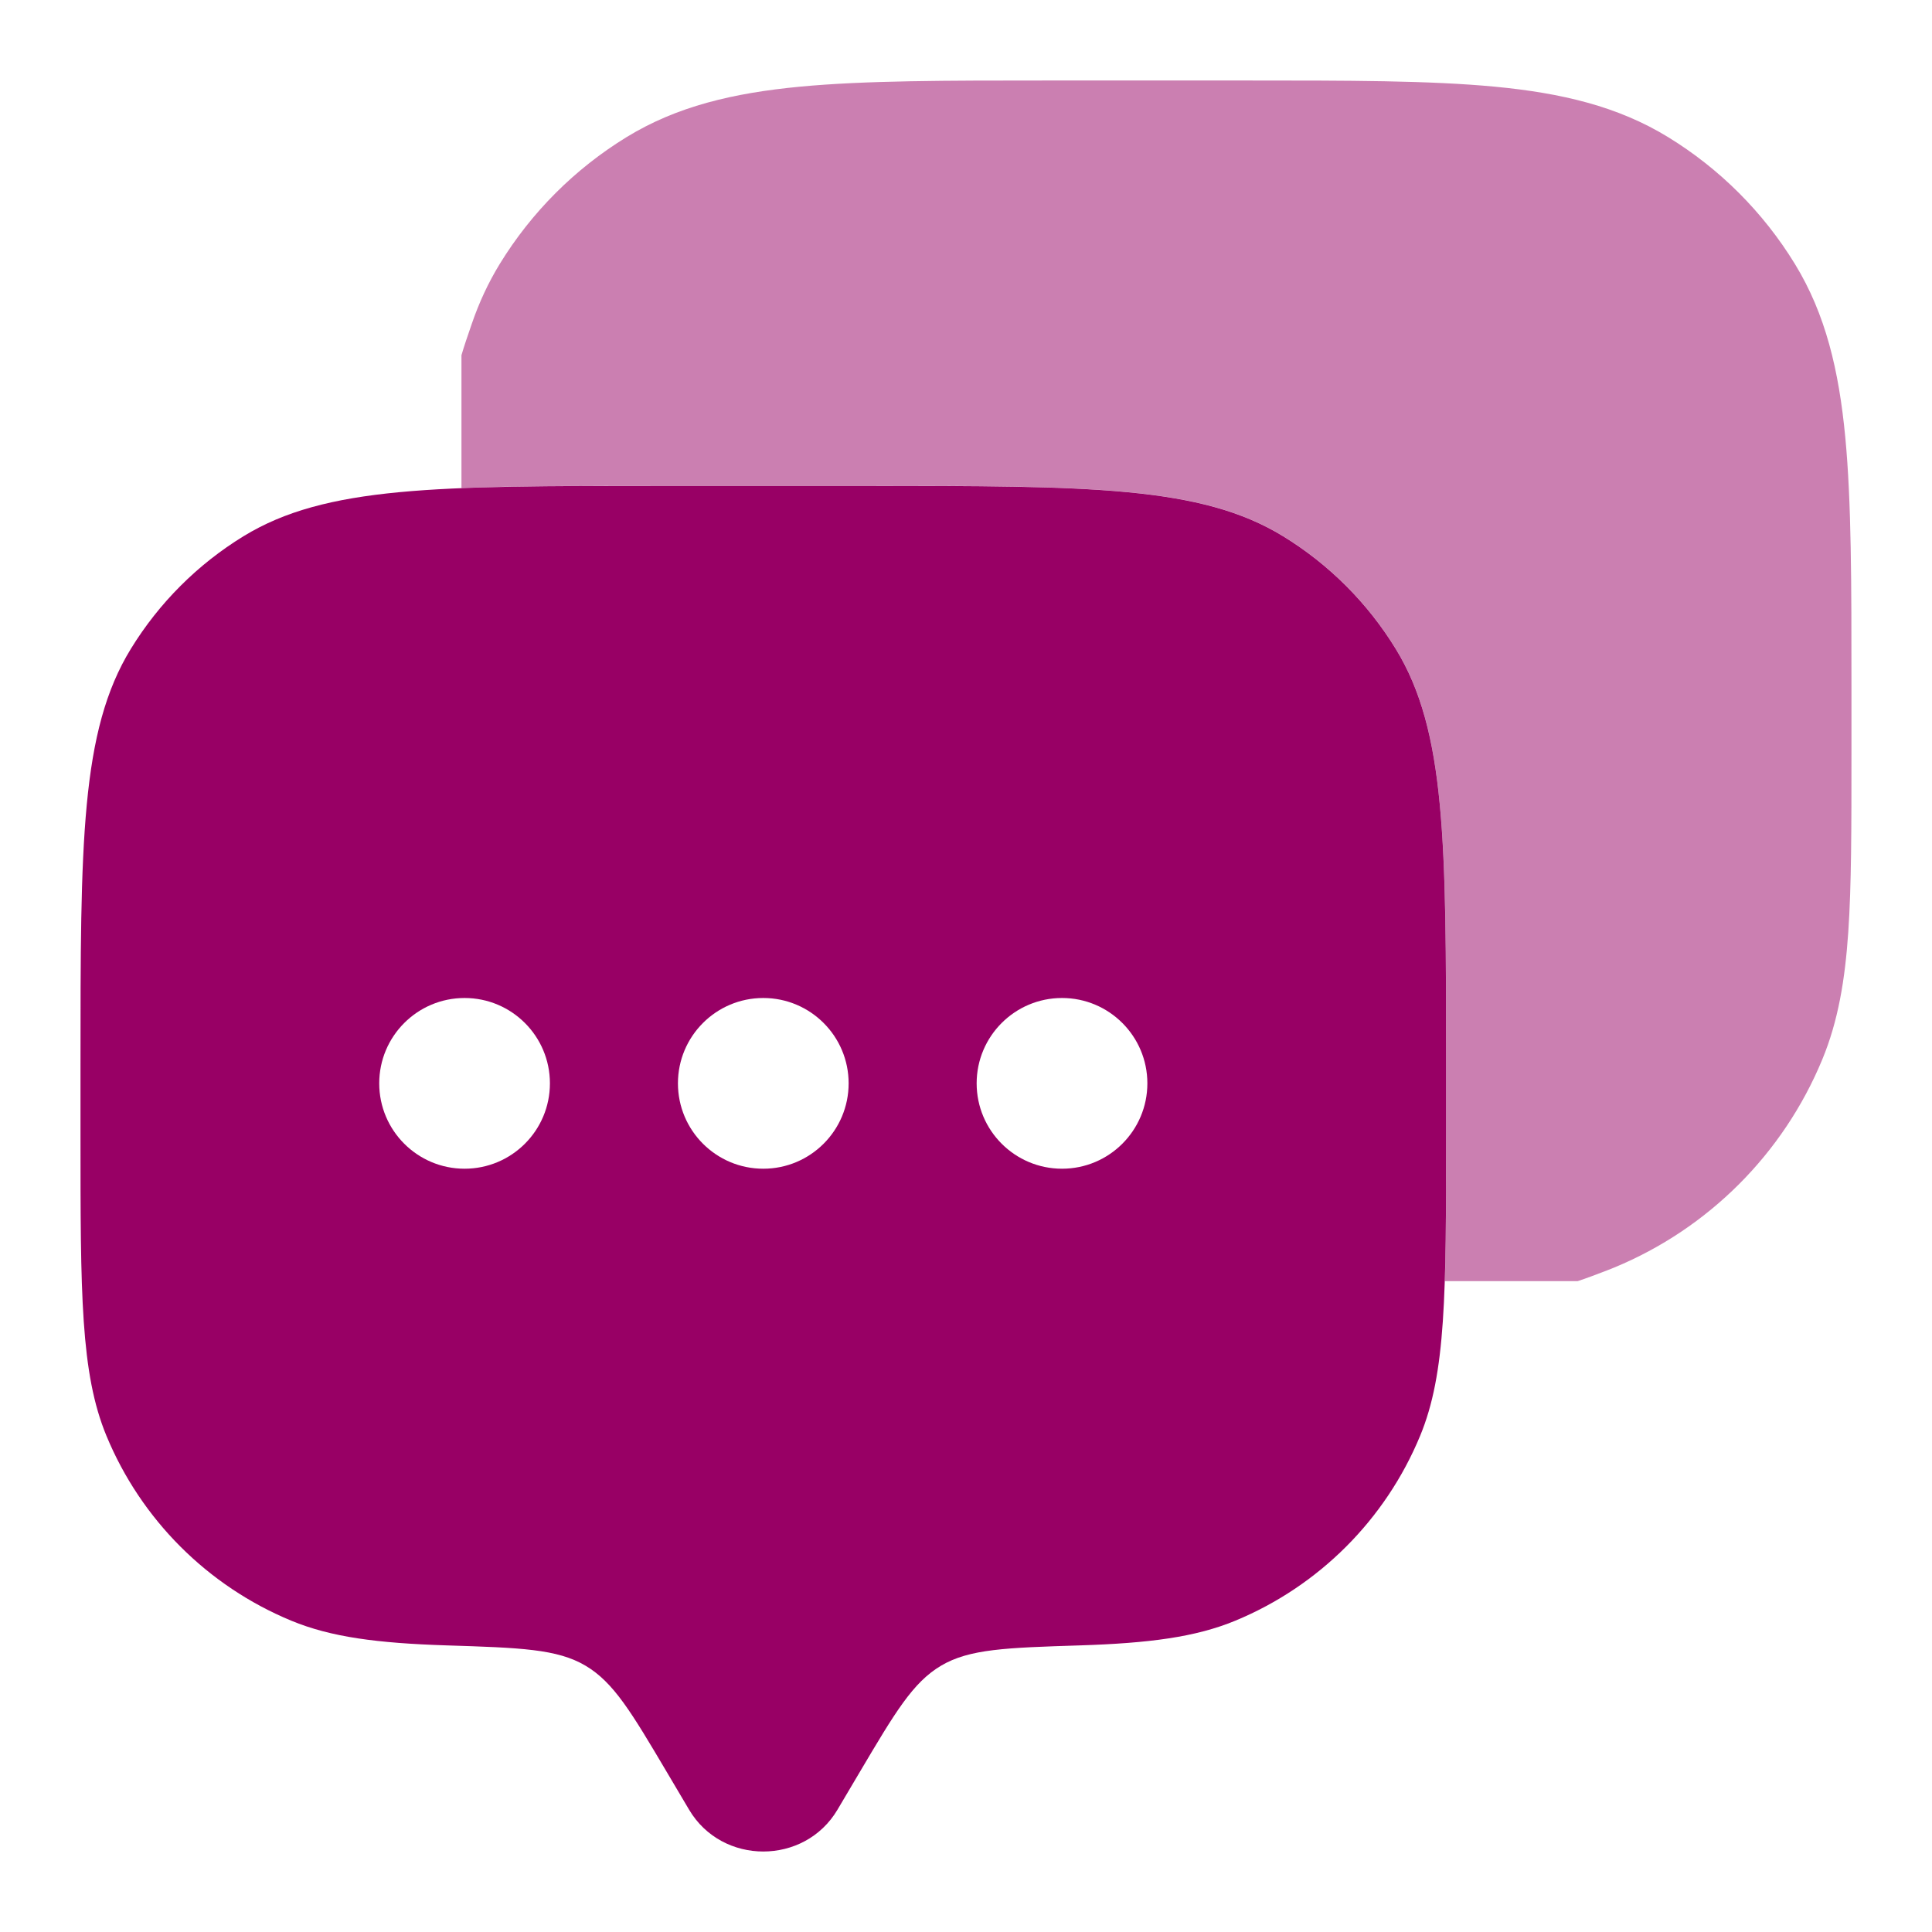
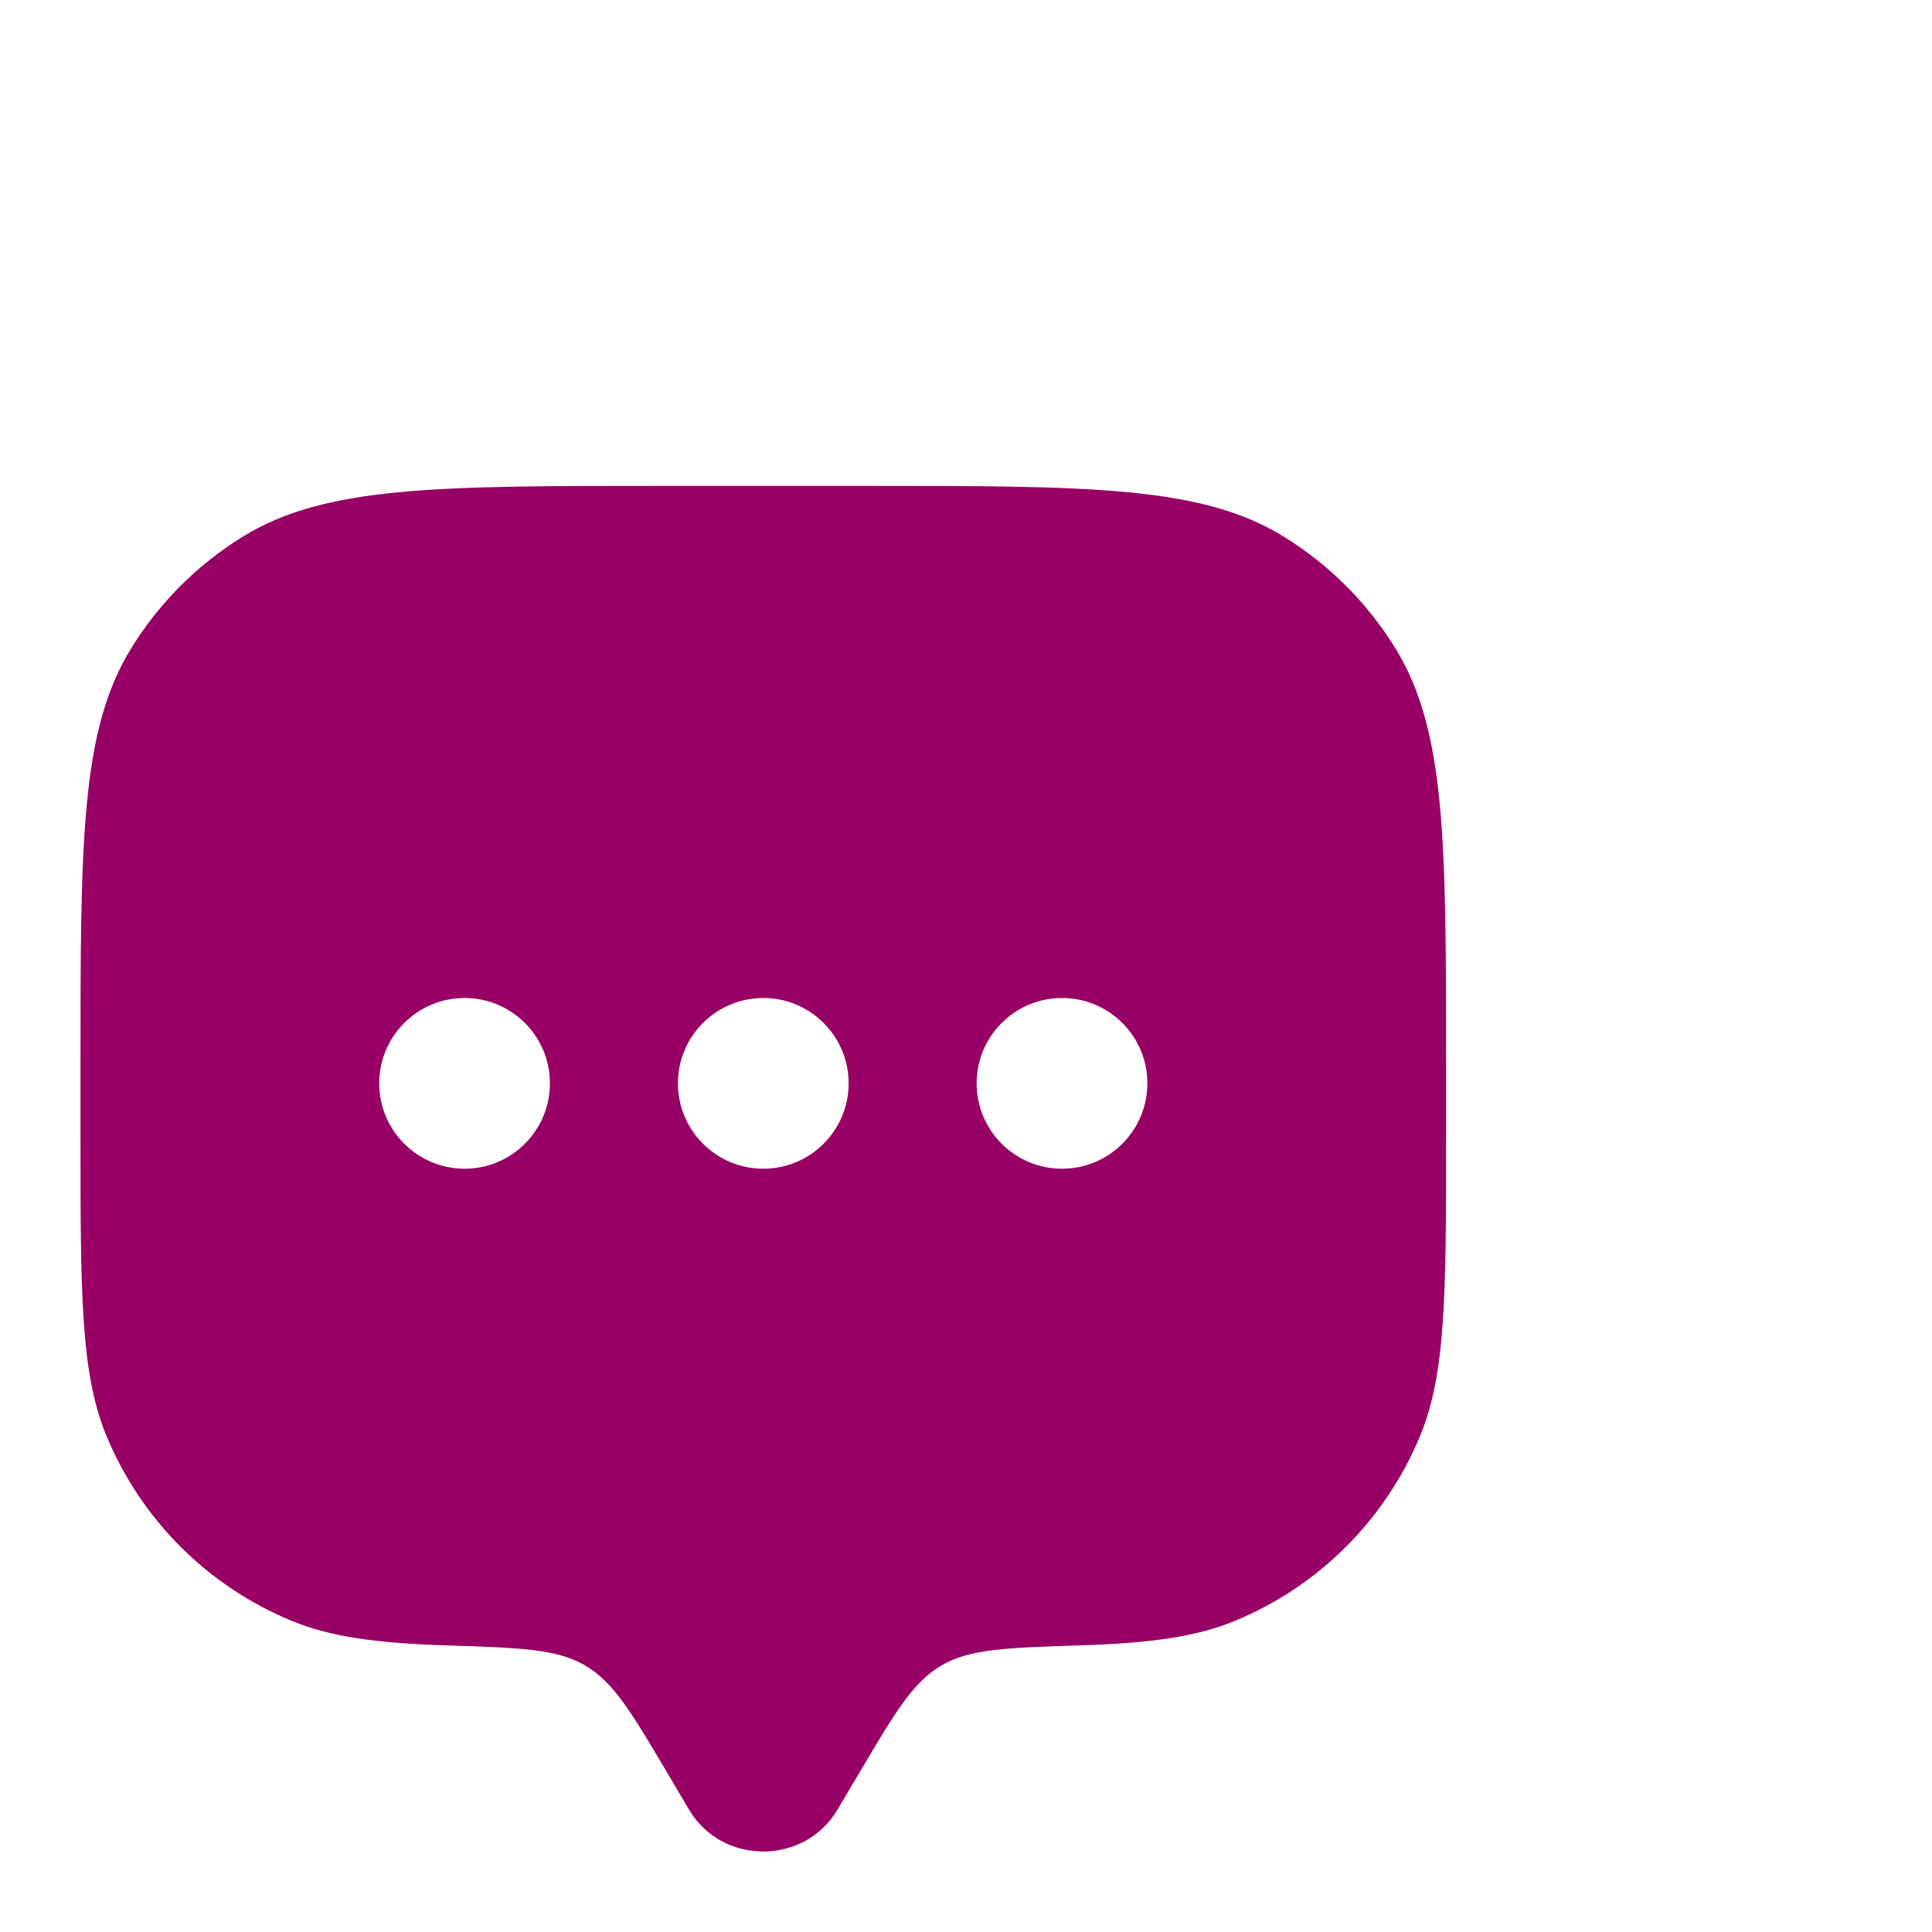
<svg xmlns="http://www.w3.org/2000/svg" width="80" height="80" viewBox="0 0 80 80" fill="none">
  <path fill-rule="evenodd" clip-rule="evenodd" d="M34.678 74.936L35.595 73.387C37.065 70.904 37.799 69.663 38.97 68.971C40.14 68.278 41.667 68.229 44.72 68.132C47.583 68.04 49.507 67.79 51.153 67.109C54.616 65.674 57.368 62.922 58.803 59.458C59.879 56.86 59.879 53.567 59.879 46.98V44.153C59.879 34.898 59.879 30.27 57.796 26.871C56.63 24.969 55.031 23.369 53.129 22.204C49.73 20.12 45.102 20.12 35.847 20.12H27.365C18.11 20.12 13.483 20.12 10.083 22.204C8.181 23.369 6.582 24.969 5.416 26.871C3.333 30.27 3.333 34.898 3.333 44.153V46.98C3.333 53.567 3.333 56.86 4.409 59.458C5.844 62.922 8.596 65.674 12.06 67.109C13.705 67.79 15.629 68.04 18.492 68.132C21.545 68.229 23.072 68.278 24.242 68.971C25.413 69.663 26.147 70.904 27.617 73.387L28.534 74.936C29.9 77.244 33.312 77.244 34.678 74.936ZM43.976 48.394C45.927 48.394 47.51 46.811 47.51 44.859C47.51 42.908 45.927 41.325 43.976 41.325C42.024 41.325 40.441 42.908 40.441 44.859C40.441 46.811 42.024 48.394 43.976 48.394ZM35.14 44.859C35.14 46.811 33.558 48.394 31.606 48.394C29.654 48.394 28.072 46.811 28.072 44.859C28.072 42.908 29.654 41.325 31.606 41.325C33.558 41.325 35.14 42.908 35.14 44.859ZM19.237 48.394C21.189 48.394 22.771 46.811 22.771 44.859C22.771 42.908 21.189 41.325 19.237 41.325C17.285 41.325 15.703 42.908 15.703 44.859C15.703 46.811 17.285 48.394 19.237 48.394Z" fill="#980065" />
-   <path opacity="0.5" d="M51.62 3.333C55.843 3.333 59.201 3.333 61.895 3.589C64.656 3.852 66.991 4.402 69.071 5.677C71.211 6.988 73.01 8.787 74.321 10.927C75.596 13.007 76.146 15.342 76.409 18.104C76.665 20.797 76.665 24.155 76.665 28.378V31.262C76.665 34.268 76.665 36.658 76.533 38.597C76.397 40.58 76.115 42.283 75.454 43.877C73.84 47.774 70.744 50.87 66.847 52.484C66.75 52.525 66.652 52.564 66.553 52.601C66.083 52.781 65.68 52.935 65.326 53.05H59.826C59.88 51.387 59.88 49.406 59.88 46.977V44.15C59.88 34.894 59.88 30.267 57.797 26.867C56.631 24.965 55.032 23.366 53.13 22.2C49.73 20.117 45.103 20.117 35.848 20.117H27.366C24.081 20.117 21.379 20.117 19.108 20.21V14.709C19.217 14.331 19.367 13.898 19.542 13.39C19.84 12.525 20.217 11.707 20.695 10.927C22.007 8.787 23.806 6.988 25.946 5.677C28.026 4.402 30.36 3.852 33.122 3.589C35.815 3.333 39.173 3.333 43.396 3.333H51.62Z" fill="#980065" />
</svg>